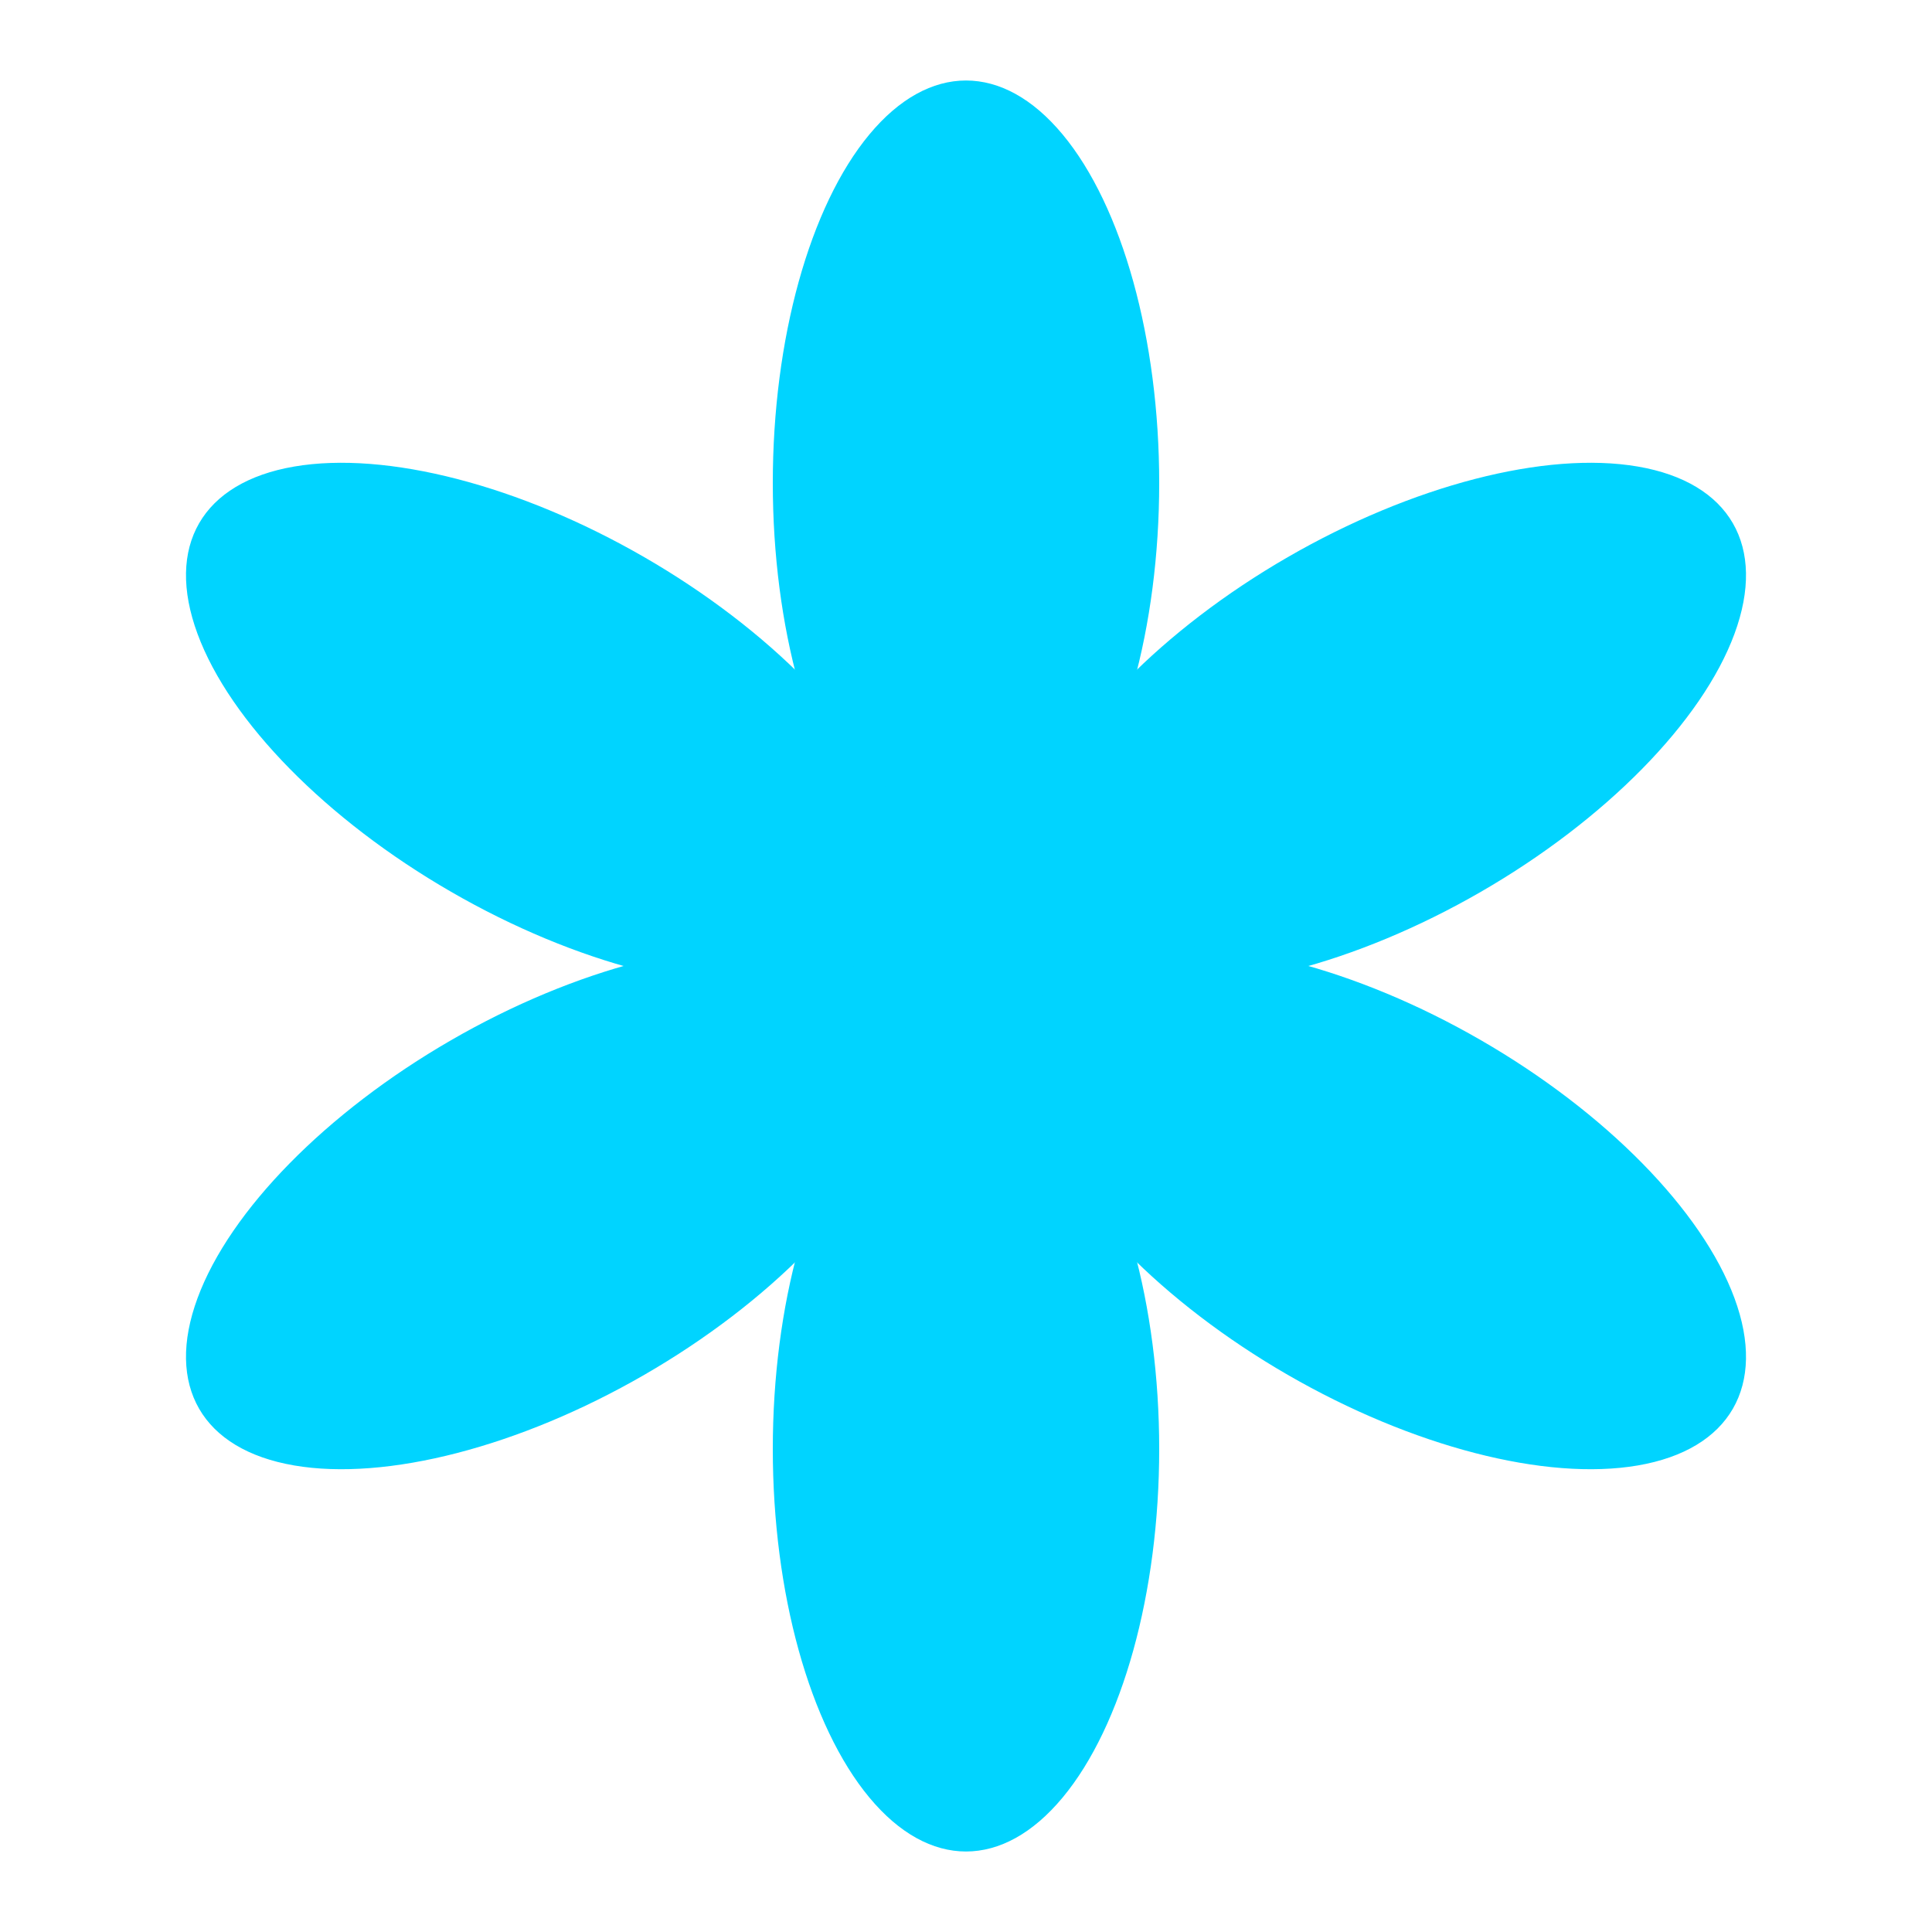
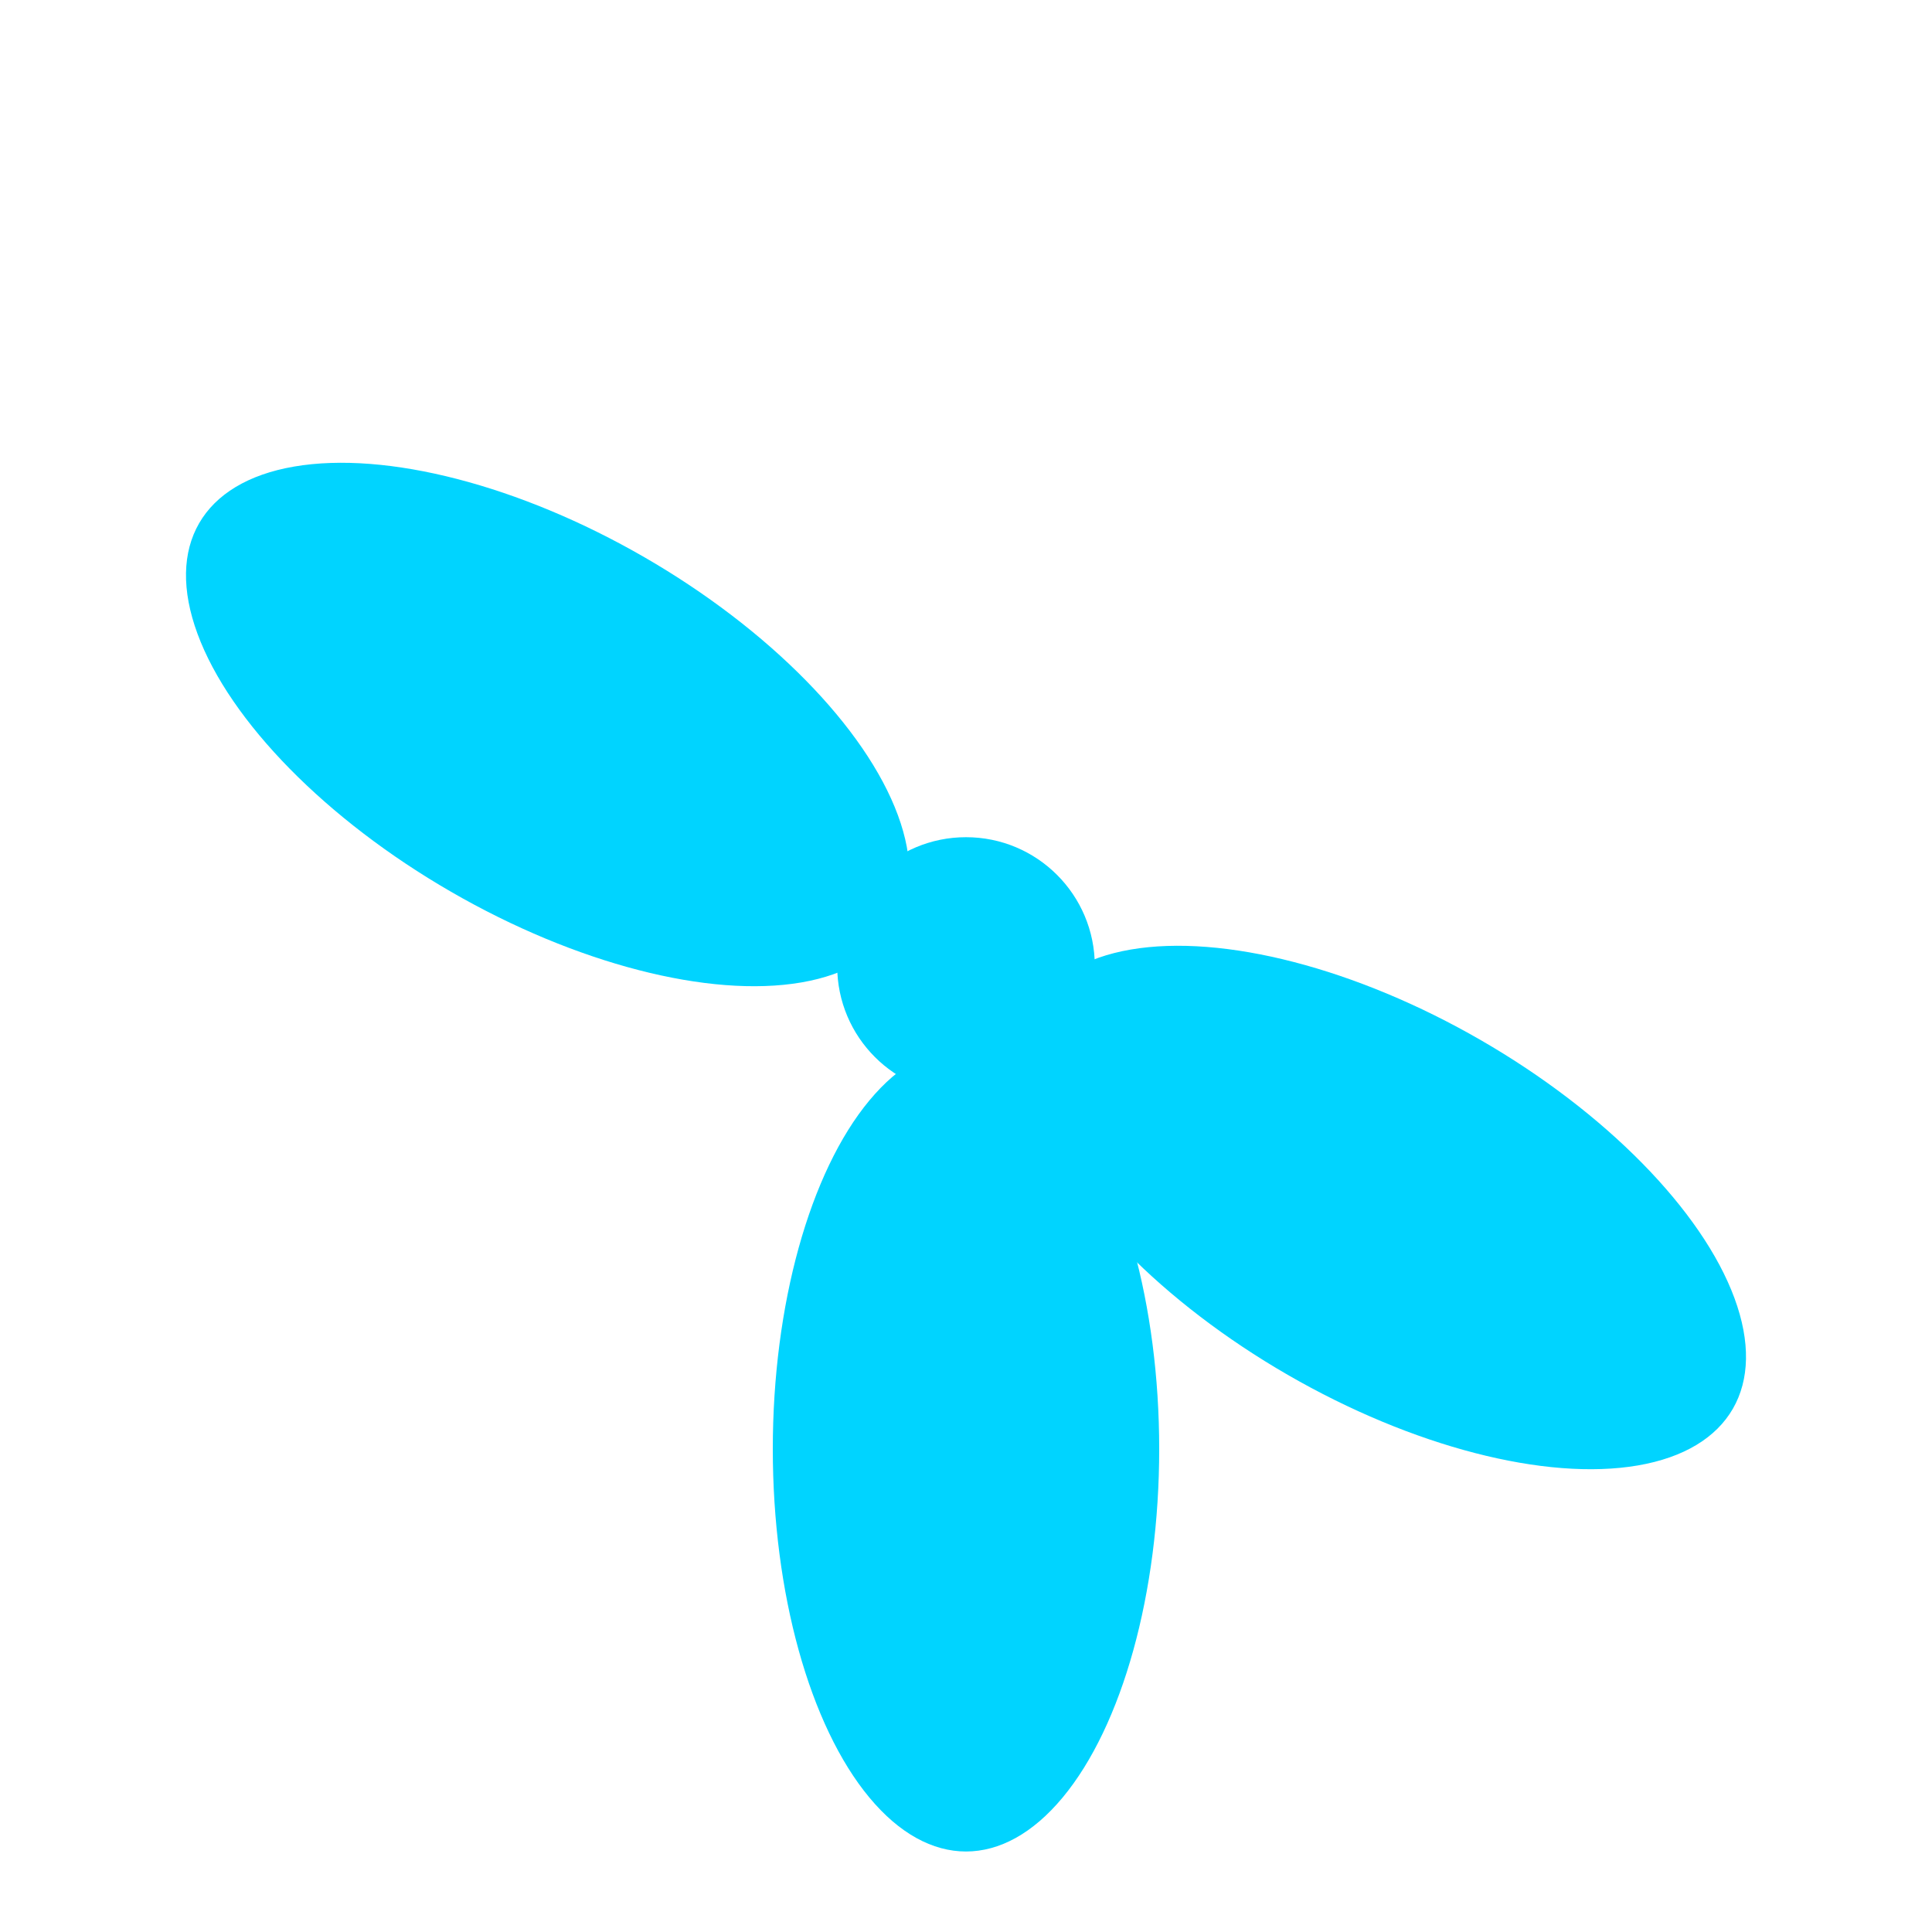
<svg xmlns="http://www.w3.org/2000/svg" width="32" height="32" viewBox="0 0 120 120" fill="none">
  <circle cx="60" cy="60" r="8" fill="#00D4FF" />
-   <ellipse cx="60" cy="30" rx="12" ry="25" fill="#00D4FF" />
-   <ellipse cx="60" cy="30" rx="12" ry="25" fill="#00D4FF" transform="rotate(60 60 60)" />
  <ellipse cx="60" cy="30" rx="12" ry="25" fill="#00D4FF" transform="rotate(120 60 60)" />
  <ellipse cx="60" cy="30" rx="12" ry="25" fill="#00D4FF" transform="rotate(180 60 60)" />
-   <ellipse cx="60" cy="30" rx="12" ry="25" fill="#00D4FF" transform="rotate(240 60 60)" />
  <ellipse cx="60" cy="30" rx="12" ry="25" fill="#00D4FF" transform="rotate(300 60 60)" />
</svg>